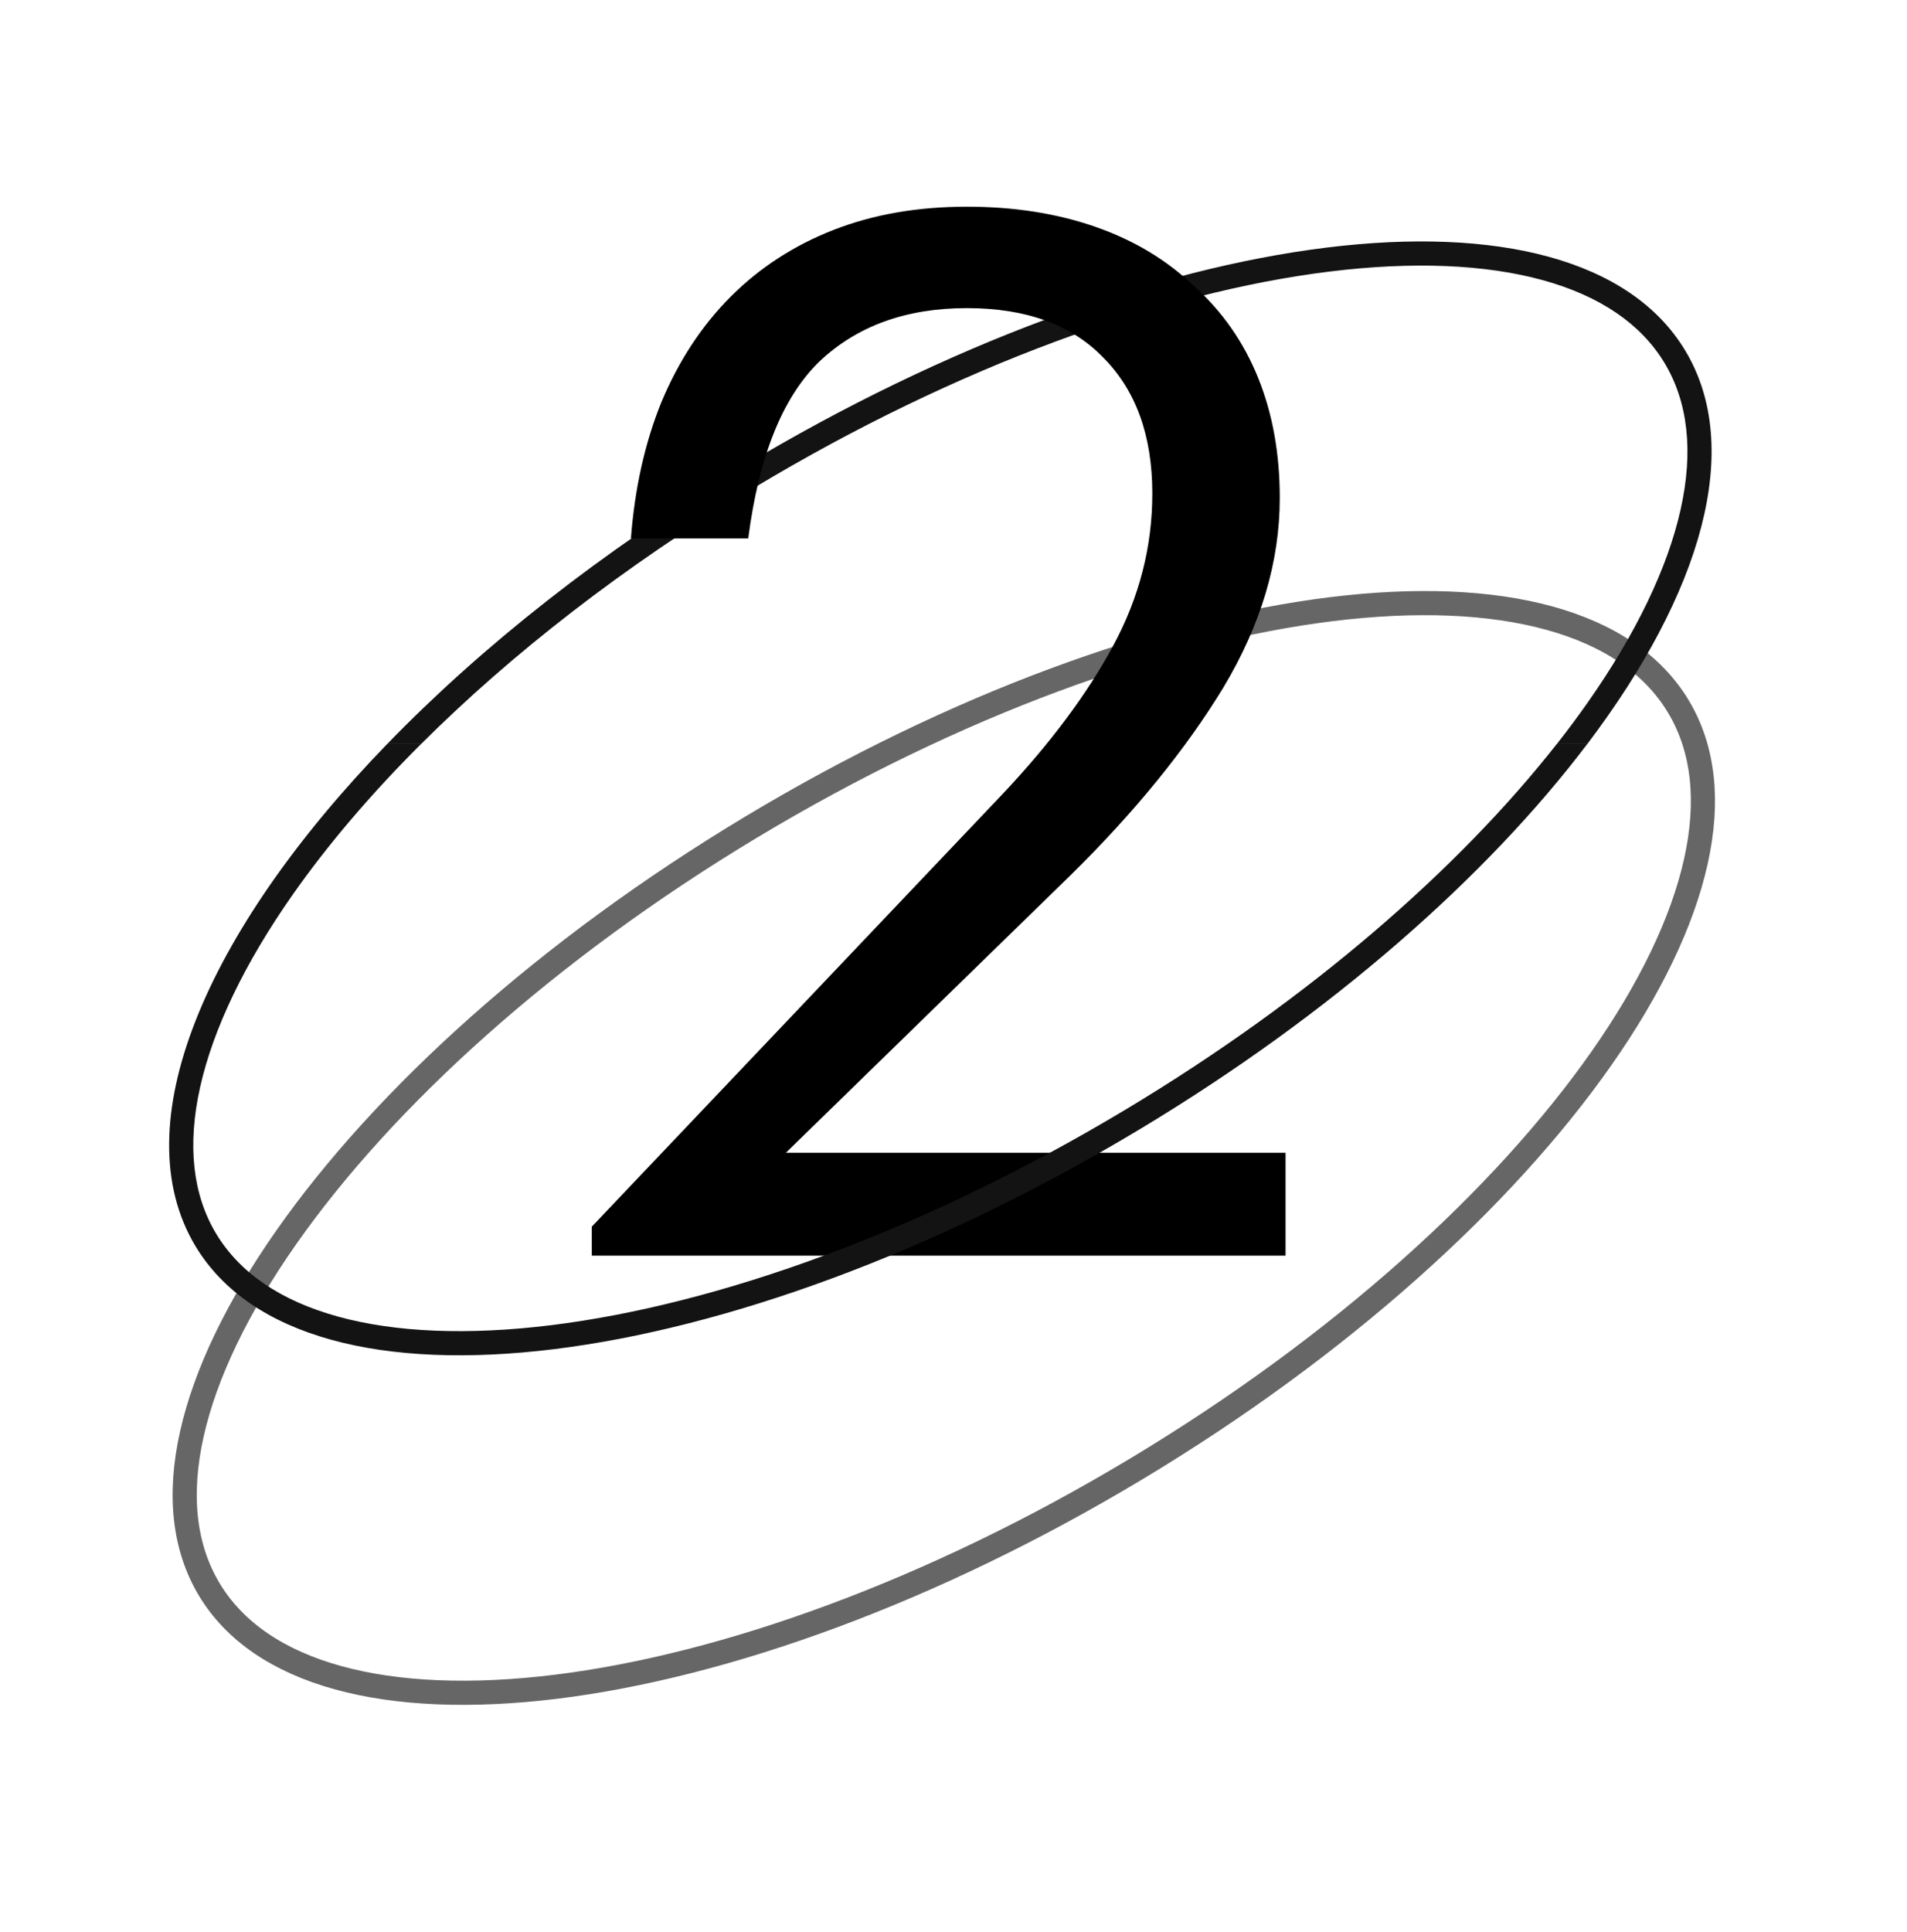
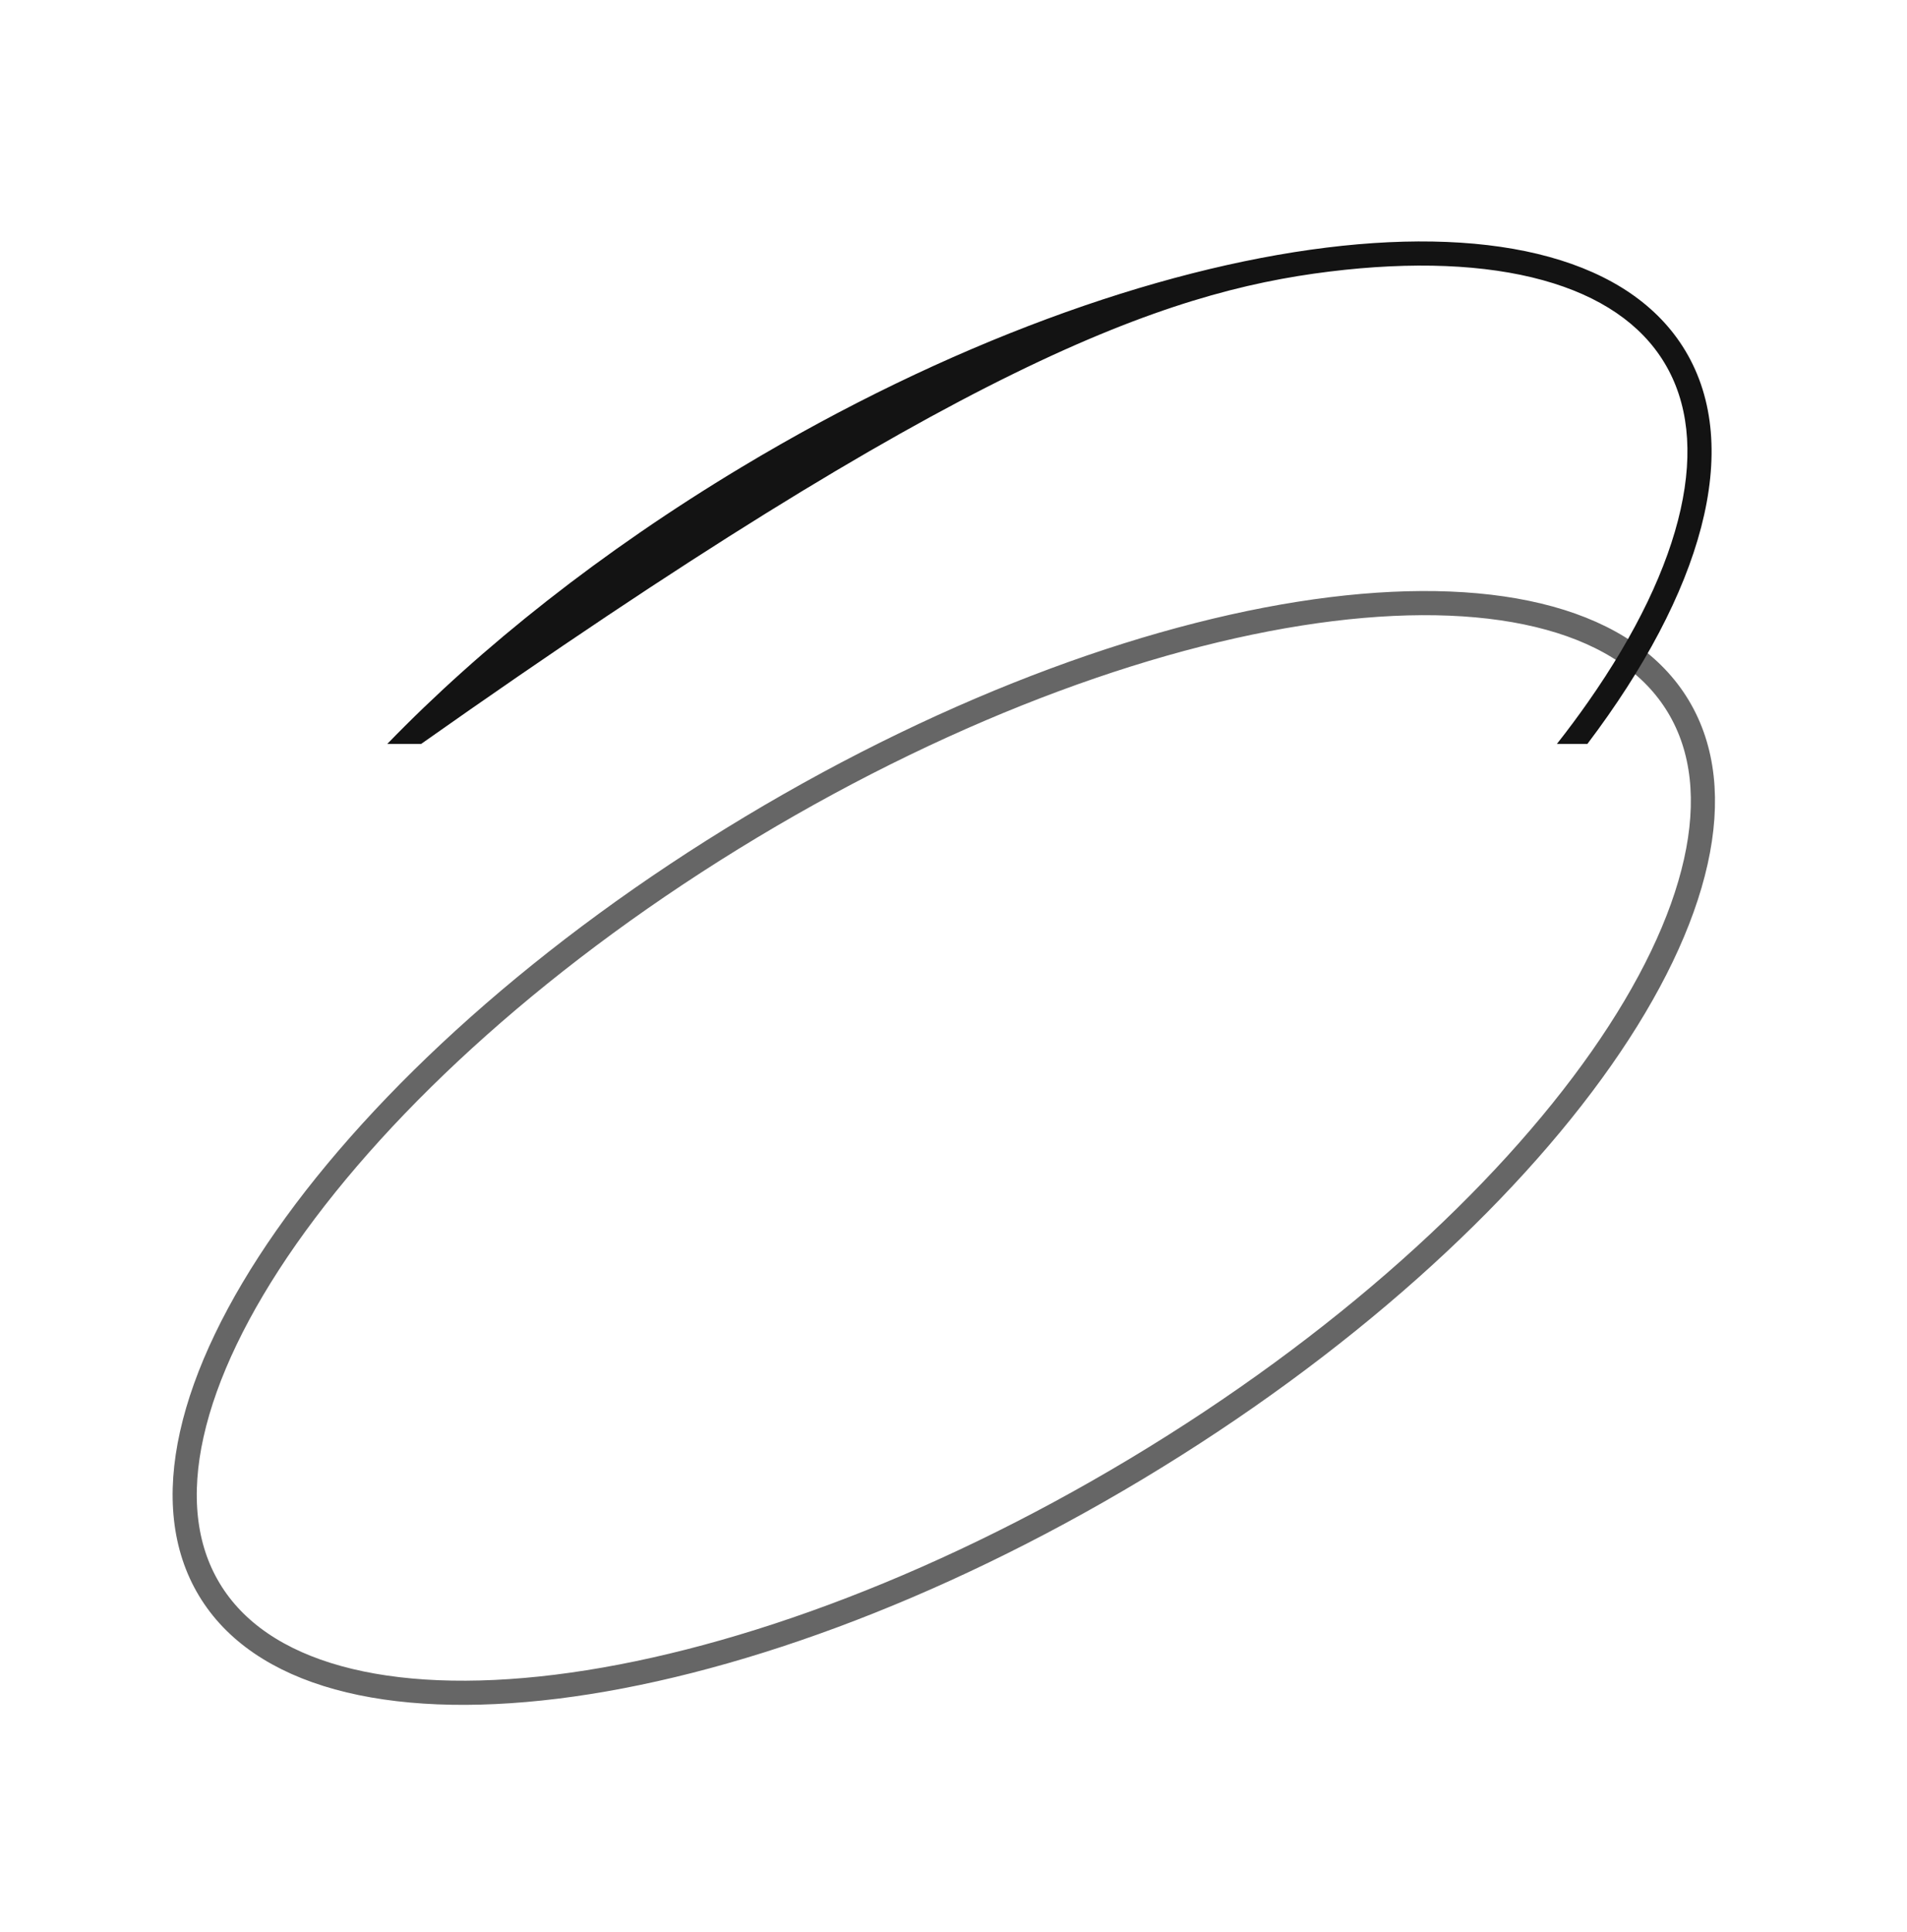
<svg xmlns="http://www.w3.org/2000/svg" width="79" height="80" viewBox="0 0 79 80" fill="none">
  <path opacity="0.6" d="M69.528 29.257C70.582 31.011 70.808 33.194 70.251 35.686C69.694 38.181 68.359 40.956 66.336 43.84C62.292 49.608 55.557 55.734 47.082 60.827C38.606 65.919 30.036 68.99 23.044 69.853C19.548 70.284 16.471 70.161 14.006 69.481C11.545 68.802 9.723 67.579 8.669 65.824C7.615 64.07 7.39 61.887 7.946 59.395C8.503 56.9 9.839 54.125 11.861 51.24C15.905 45.473 22.64 39.347 31.116 34.254C39.591 29.162 48.162 26.091 55.153 25.228C58.649 24.797 61.726 24.92 64.191 25.6C66.653 26.279 68.474 27.503 69.528 29.257Z" stroke="black" />
-   <path fill-rule="evenodd" clip-rule="evenodd" d="M68.958 15.037C69.928 16.651 70.159 18.695 69.622 21.099C69.084 23.511 67.784 26.226 65.785 29.076C65.383 29.65 64.954 30.227 64.498 30.807H65.761C70.498 24.545 72.241 18.558 69.815 14.522C65.264 6.947 47.759 9.108 30.716 19.349C24.926 22.828 19.934 26.792 16.045 30.807H17.449C21.164 27.102 25.839 23.446 31.232 20.206C39.662 15.14 48.166 12.1 55.073 11.247C58.527 10.821 61.535 10.947 63.917 11.604C66.292 12.26 67.988 13.422 68.958 15.037Z" fill="#131313" />
-   <path d="M24.516 50.8L41.556 32.86C43.516 30.78 45.036 28.74 46.116 26.74C47.196 24.74 47.736 22.64 47.736 20.44C47.736 18.04 47.056 16.16 45.696 14.8C44.376 13.44 42.496 12.76 40.056 12.76C37.536 12.76 35.496 13.5 33.936 14.98C32.416 16.46 31.436 18.9 30.996 22.3H26.136C26.296 20.22 26.716 18.34 27.396 16.66C28.116 14.94 29.076 13.48 30.276 12.28C31.476 11.08 32.896 10.16 34.536 9.52C36.176 8.88 38.016 8.56 40.056 8.56C42.016 8.56 43.796 8.84 45.396 9.4C46.996 9.96 48.356 10.78 49.476 11.86C50.636 12.9 51.516 14.16 52.116 15.64C52.716 17.12 53.016 18.78 53.016 20.62C53.016 23.26 52.236 25.88 50.676 28.48C49.116 31.04 47.016 33.62 44.376 36.22L32.556 47.74H53.256V52H24.516V50.8Z" fill="black" />
-   <path fill-rule="evenodd" clip-rule="evenodd" d="M16.042 30.808C8.484 38.61 5.091 46.604 8.096 51.605C12.647 59.18 30.152 57.019 47.195 46.779C55.155 41.996 61.606 36.296 65.758 30.808H64.495C60.425 35.989 54.261 41.366 46.68 45.921C38.25 50.987 29.745 54.027 22.839 54.88C19.384 55.306 16.377 55.18 13.995 54.523C11.619 53.867 9.924 52.705 8.953 51.09C7.983 49.476 7.753 47.432 8.289 45.028C8.828 42.616 10.127 39.901 12.126 37.051C13.566 34.998 15.353 32.895 17.446 30.808H16.042Z" fill="#131313" />
+   <path fill-rule="evenodd" clip-rule="evenodd" d="M68.958 15.037C69.928 16.651 70.159 18.695 69.622 21.099C69.084 23.511 67.784 26.226 65.785 29.076C65.383 29.65 64.954 30.227 64.498 30.807H65.761C70.498 24.545 72.241 18.558 69.815 14.522C65.264 6.947 47.759 9.108 30.716 19.349C24.926 22.828 19.934 26.792 16.045 30.807H17.449C39.662 15.14 48.166 12.1 55.073 11.247C58.527 10.821 61.535 10.947 63.917 11.604C66.292 12.26 67.988 13.422 68.958 15.037Z" fill="#131313" />
</svg>